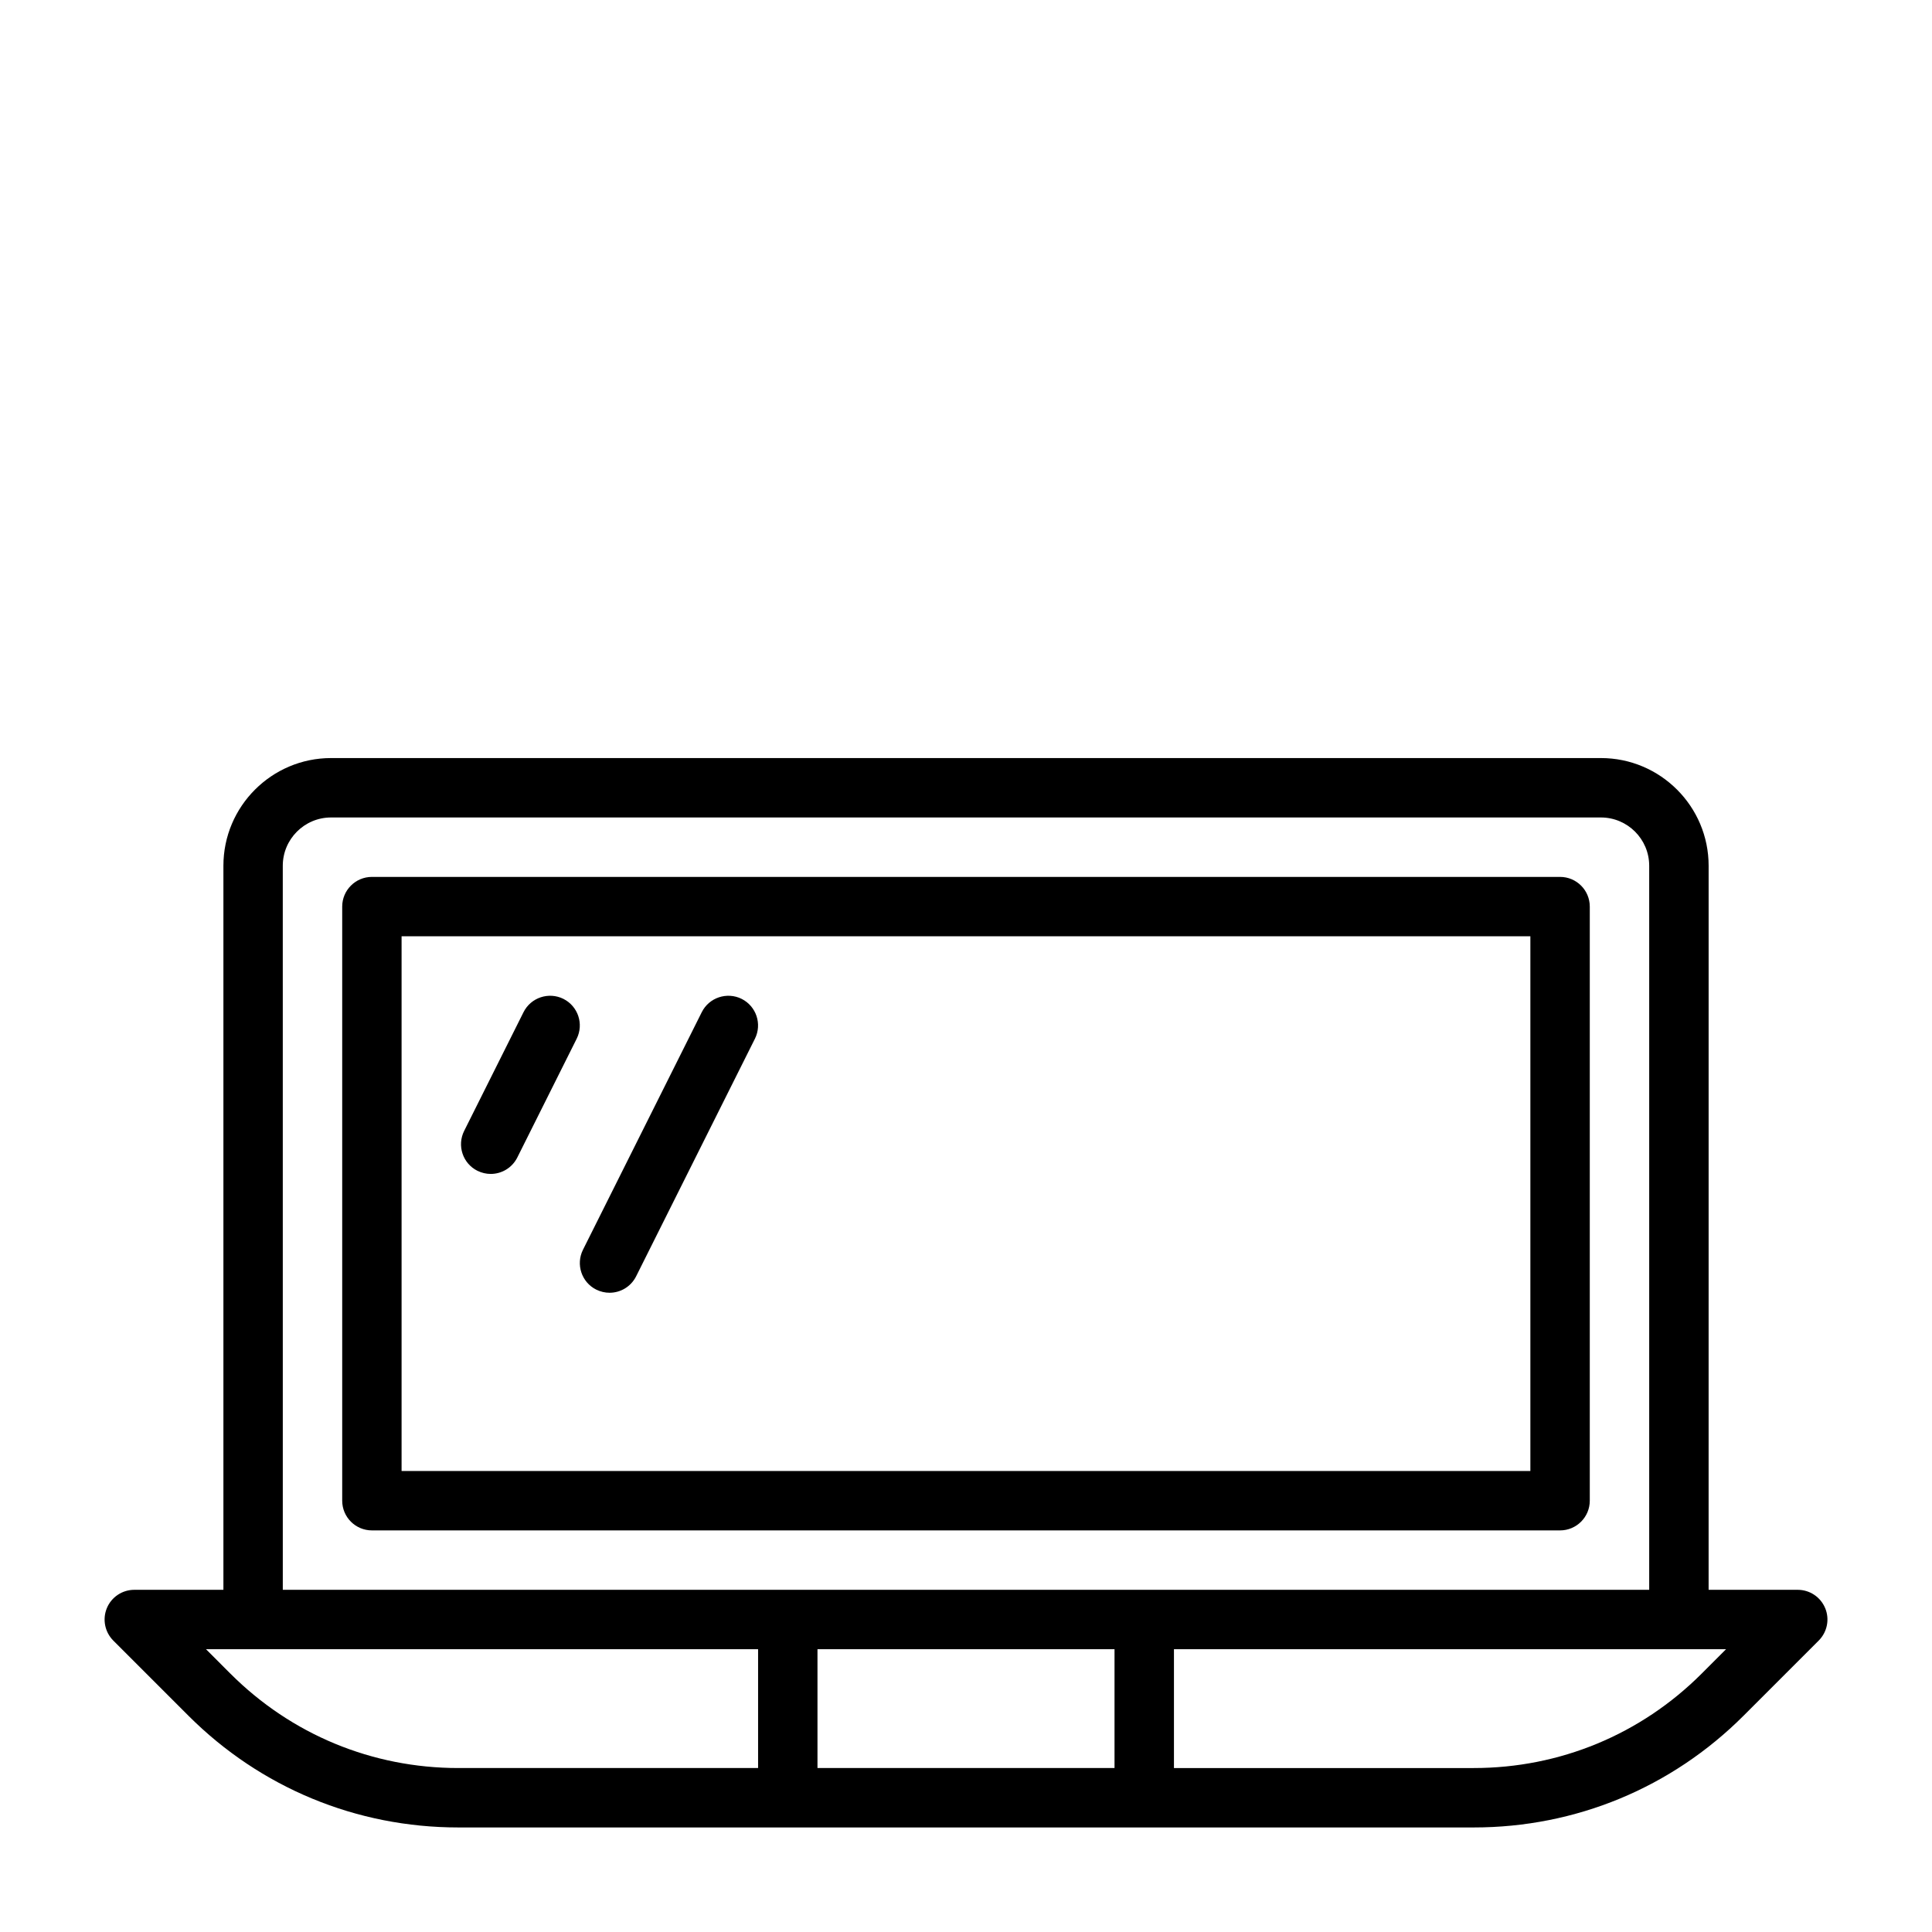
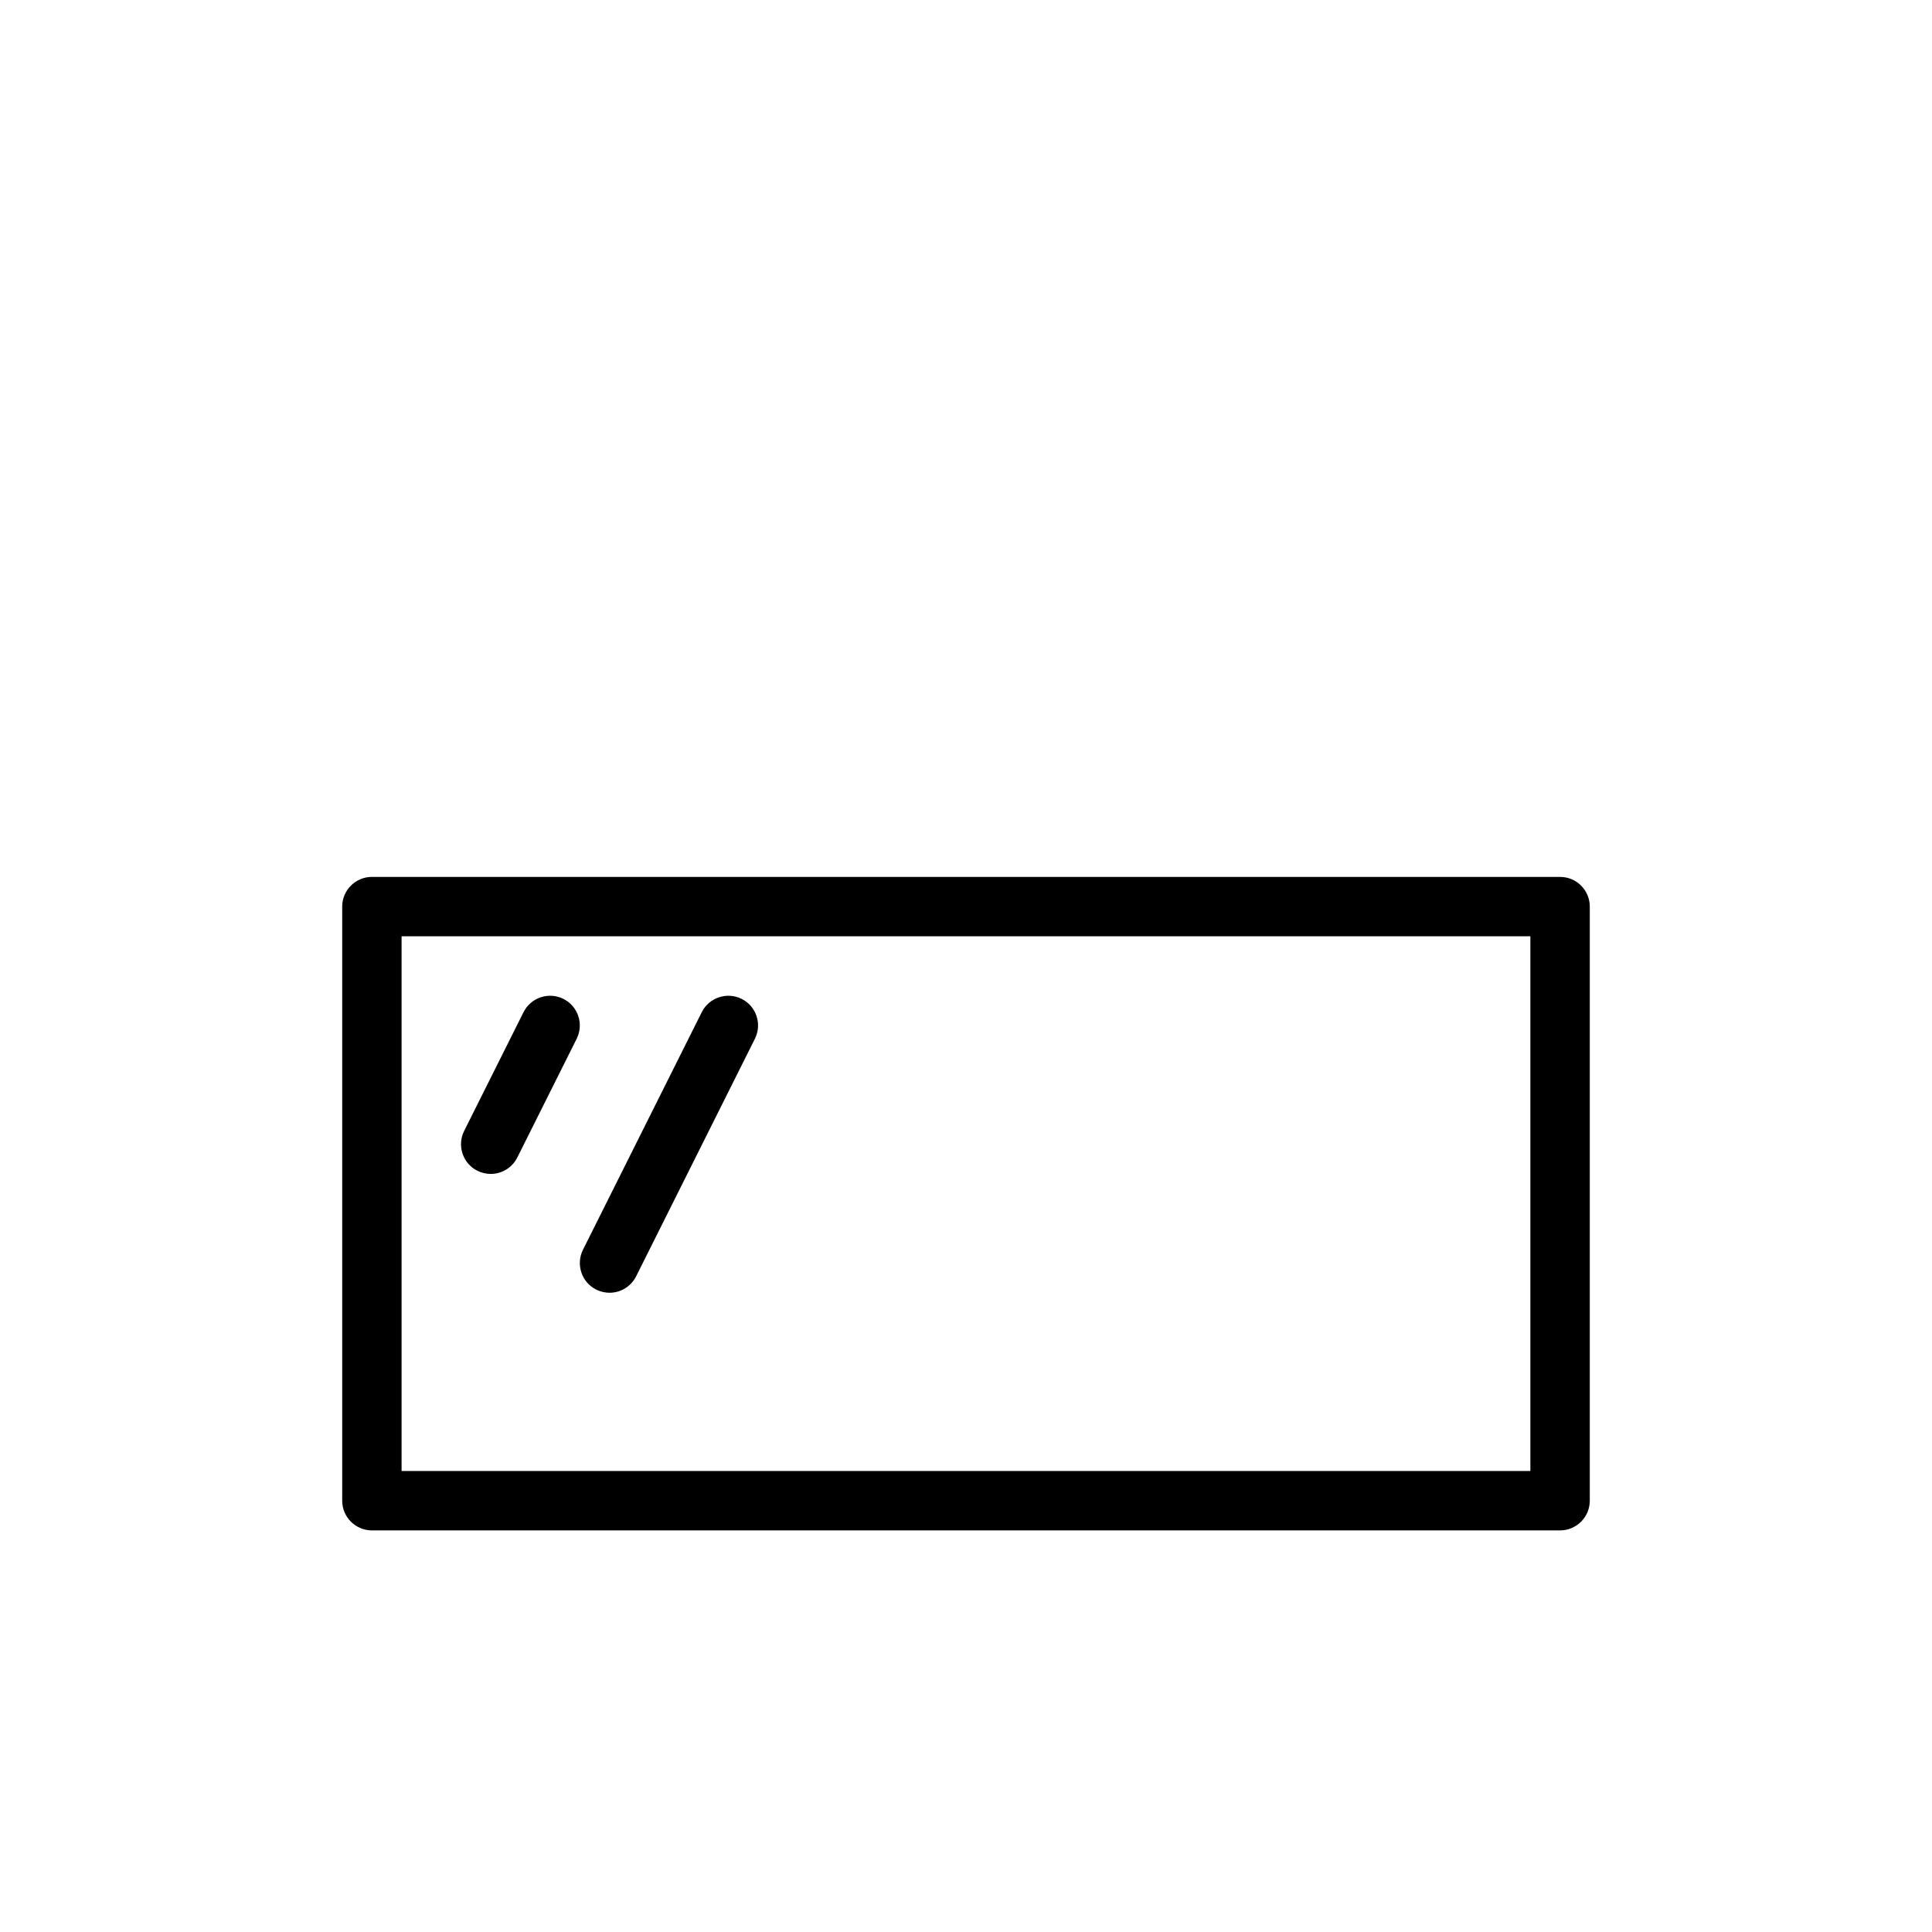
<svg xmlns="http://www.w3.org/2000/svg" fill="#000000" width="800px" height="800px" version="1.1" viewBox="144 144 512 512">
  <g>
-     <path d="m627.69 570.18c-1.211-2.945-4.094-4.863-7.273-4.863h-23.617l0.004-191.88c0-15.742-12.801-28.543-28.543-28.543h-336.53c-15.727 0-28.527 12.801-28.527 28.543v191.88h-23.617c-3.18 0-6.062 1.922-7.273 4.863-1.211 2.945-0.535 6.328 1.699 8.582l19.918 19.918c19.113 19.094 44.508 29.613 71.523 29.613h269.1c27.016 0 52.41-10.516 71.523-29.629l19.918-19.918c2.234-2.254 2.914-5.621 1.699-8.566zm-408.75-196.74c0-7.055 5.731-12.801 12.785-12.801h336.53c7.055 0 12.801 5.731 12.801 12.801v191.88h-362.11zm220.42 207.62v31.488h-78.719v-31.488zm-234.3 6.473-6.469-6.473h146.31v31.488h-79.445c-22.812 0-44.254-8.879-60.395-25.016zm389.89 0c-16.121 16.121-37.582 25.016-60.395 25.016h-79.445v-31.488h146.31z" />
    <path d="m565.31 541.7v-157.44c0-4.344-3.527-7.871-7.871-7.871h-314.88c-4.344 0-7.871 3.527-7.871 7.871v157.44c0 4.344 3.527 7.871 7.871 7.871h314.88c4.344 0 7.871-3.527 7.871-7.871zm-15.746-7.871h-299.14v-141.7h299.14z" />
    <path d="m270.52 454.27c1.148 0.566 2.348 0.832 3.527 0.832 2.883 0 5.652-1.59 7.039-4.344l15.742-31.488c1.938-3.891 0.363-8.613-3.527-10.562-3.871-1.922-8.613-0.363-10.562 3.527l-15.742 31.488c-1.926 3.871-0.367 8.609 3.523 10.547z" />
    <path d="m302.01 485.76c1.148 0.566 2.344 0.832 3.527 0.832 2.883 0 5.652-1.59 7.039-4.344l31.488-62.977c1.938-3.891 0.363-8.613-3.527-10.562-3.871-1.922-8.613-0.363-10.562 3.527l-31.488 62.977c-1.926 3.871-0.367 8.609 3.523 10.547z" />
  </g>
</svg>